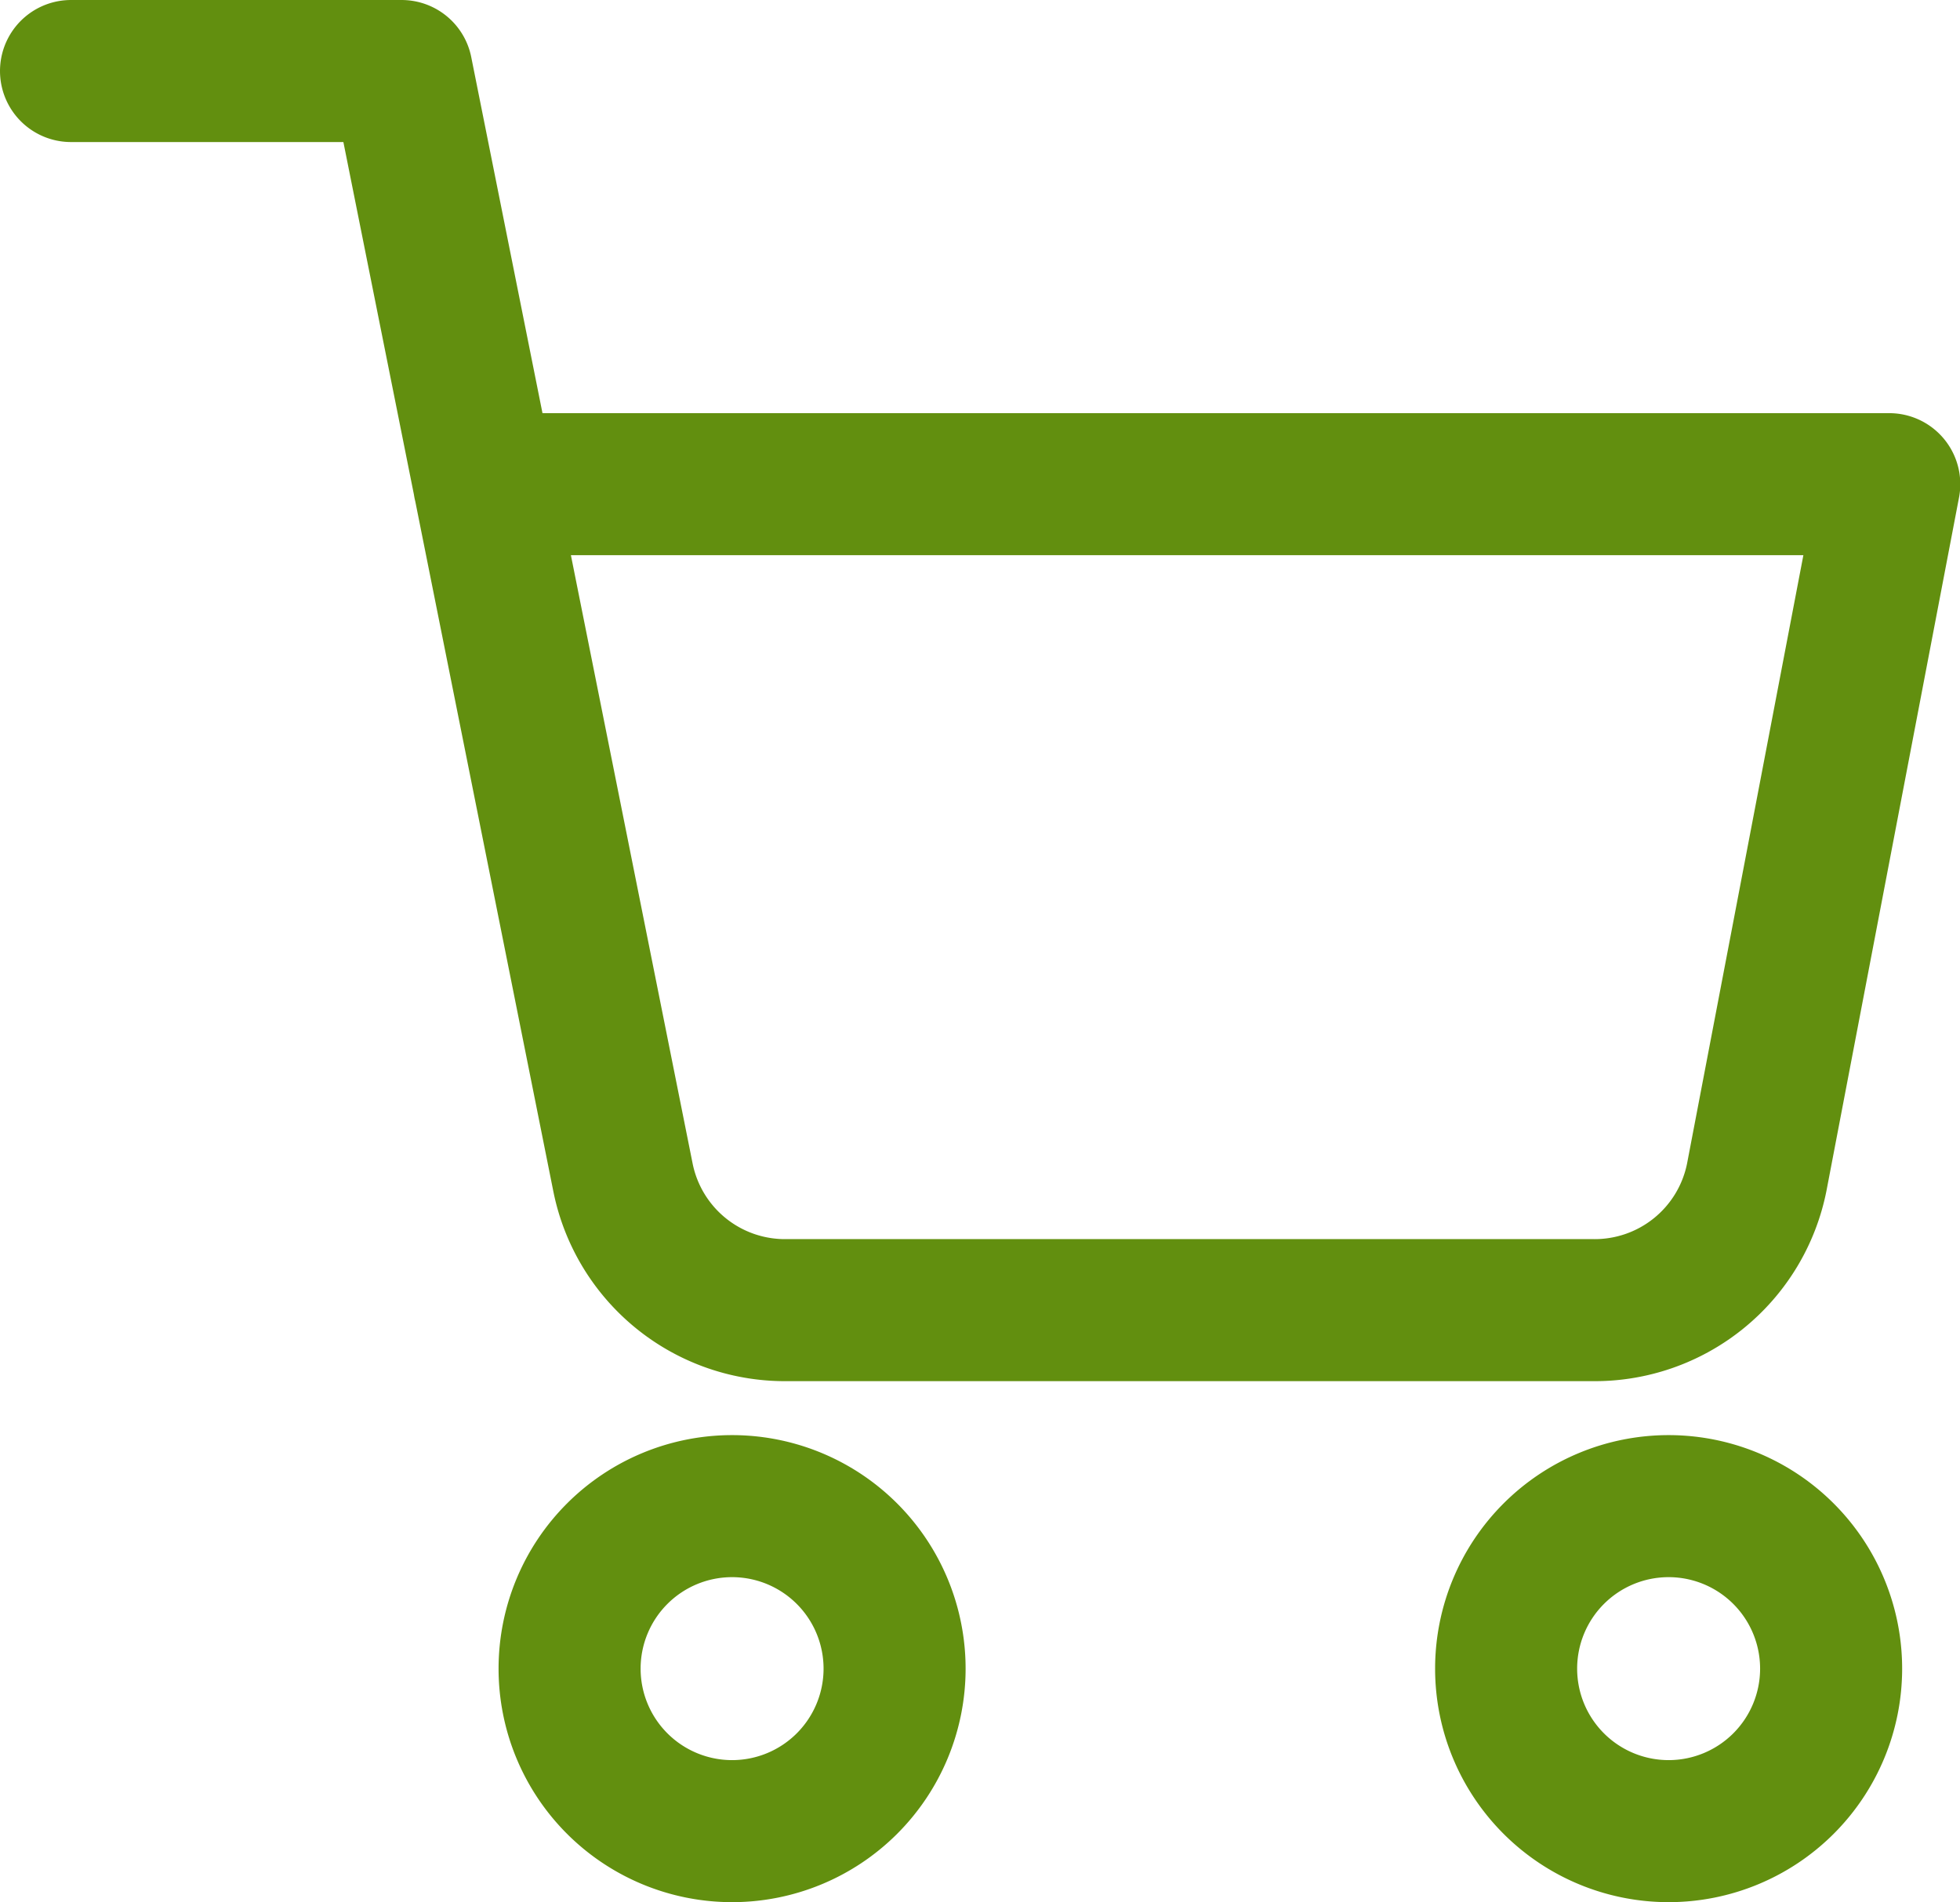
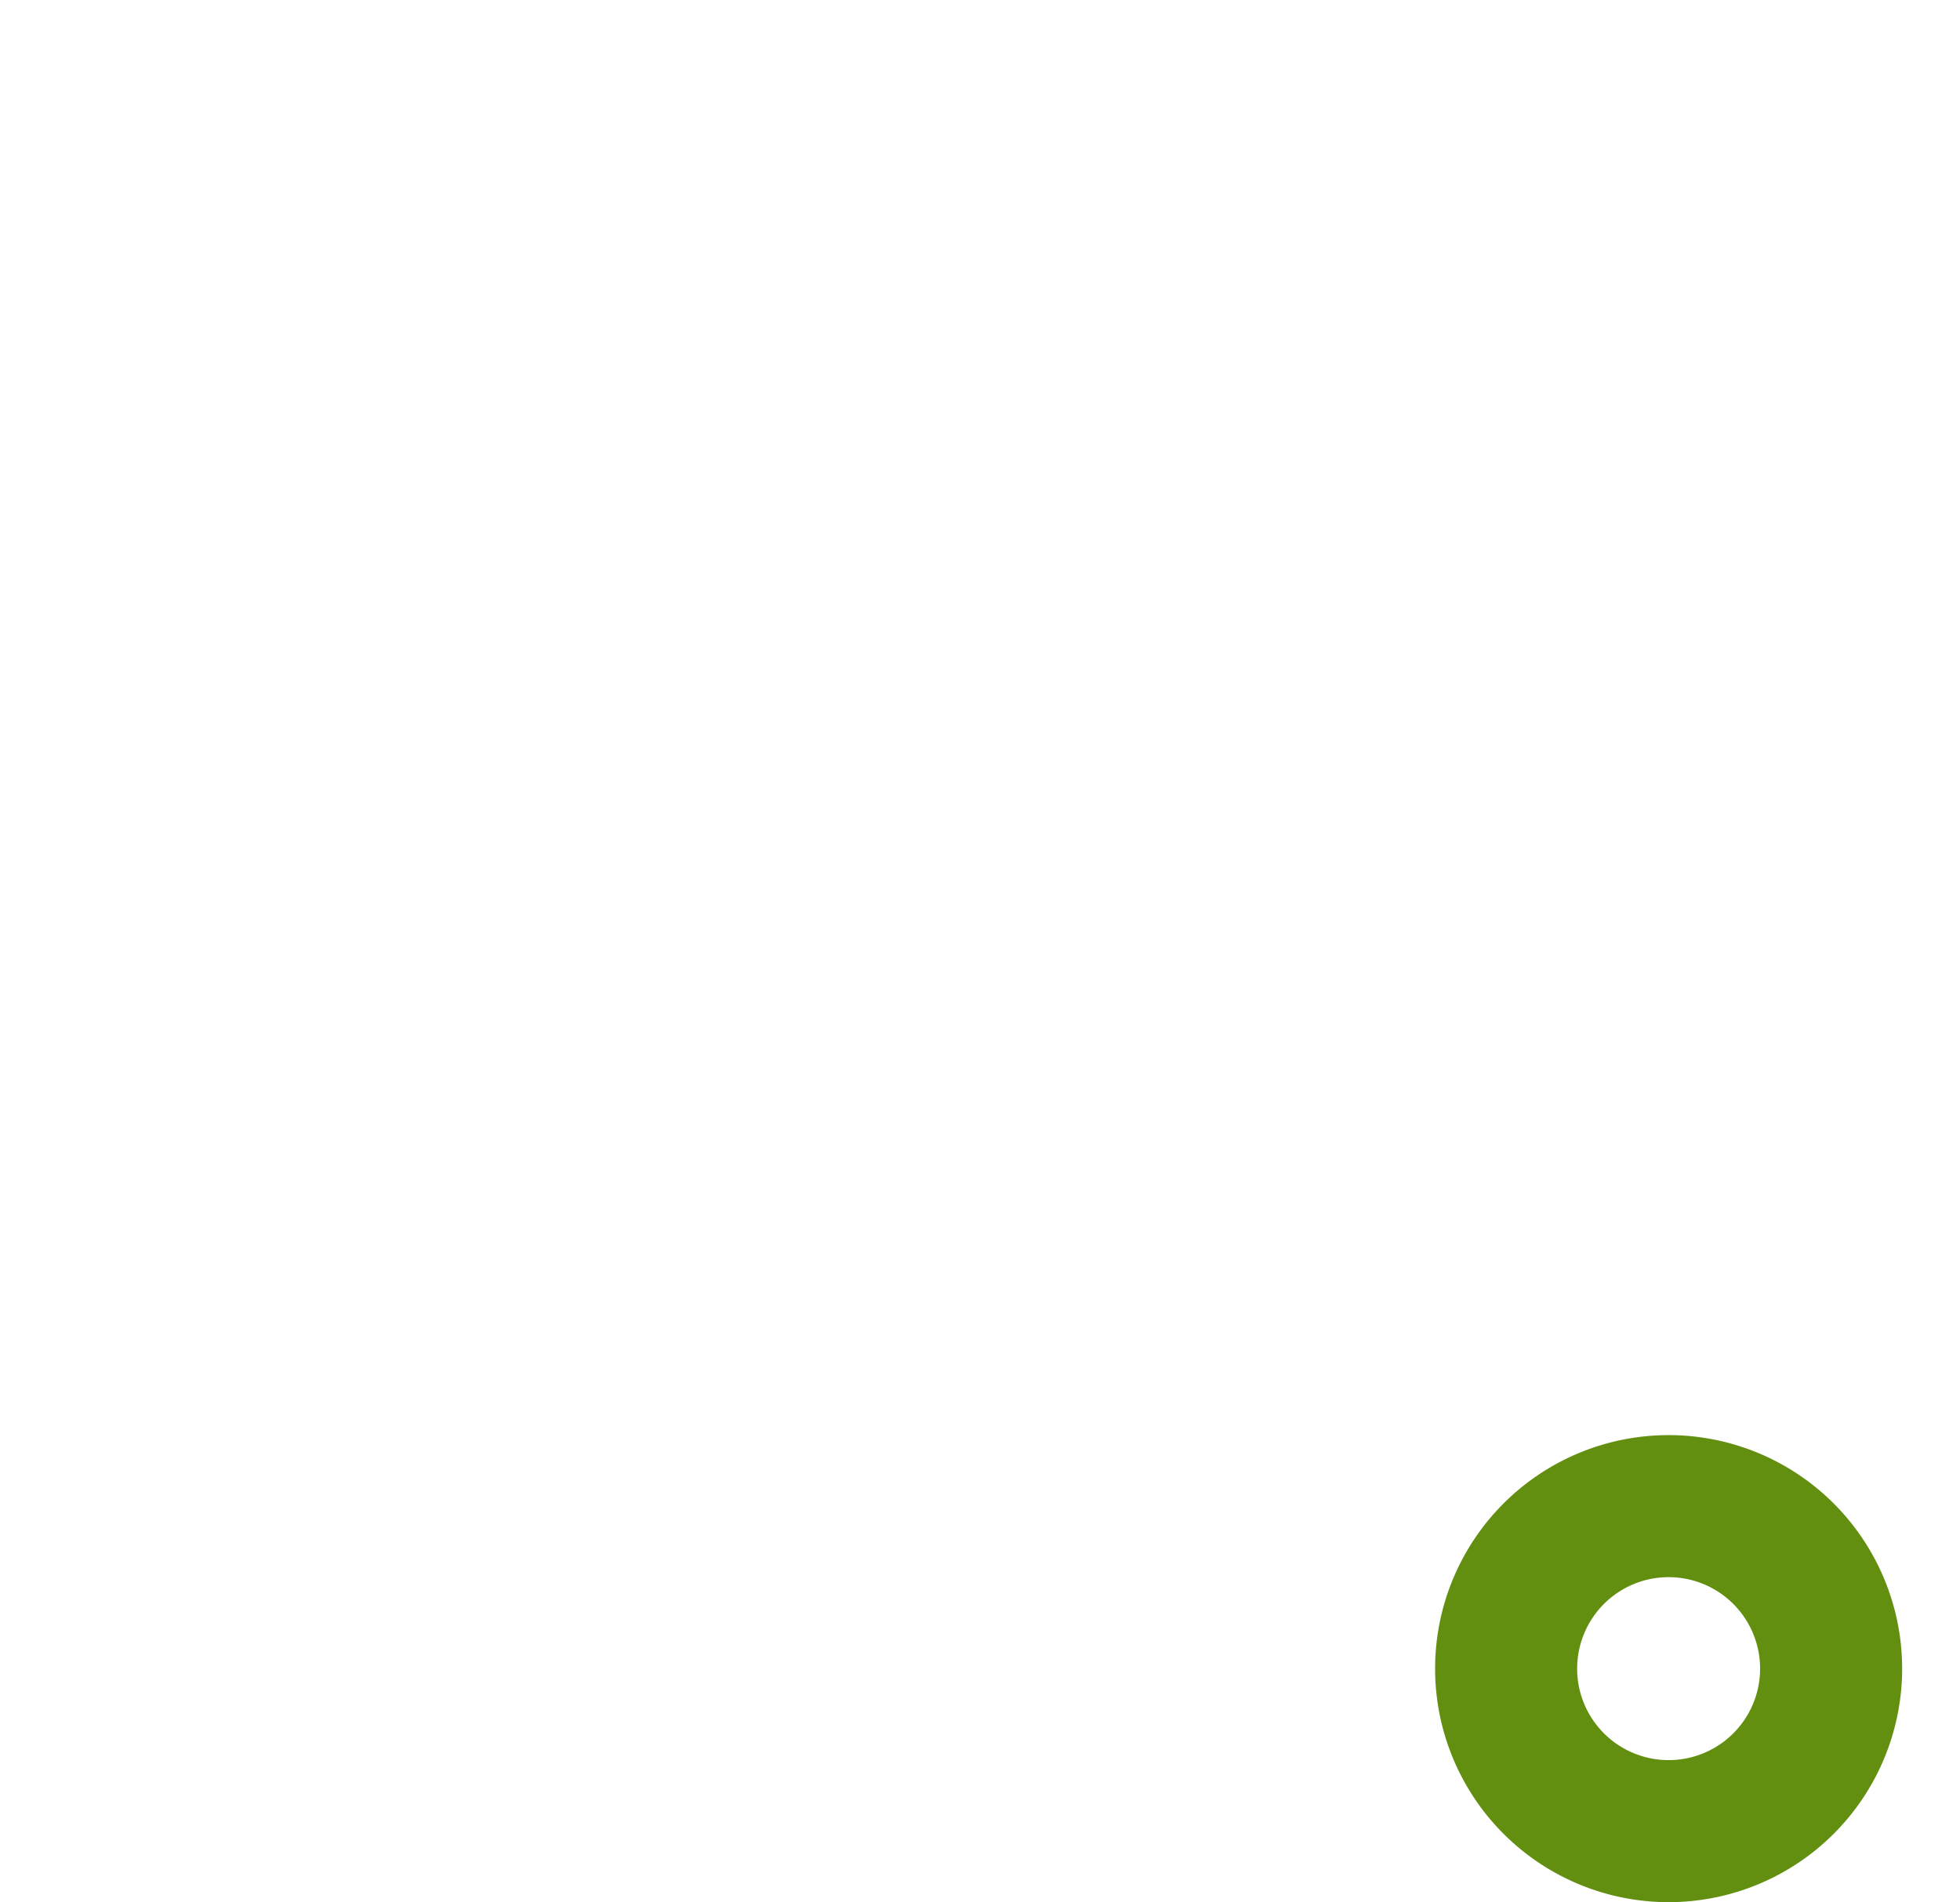
<svg xmlns="http://www.w3.org/2000/svg" width="20.698" height="20.088" viewBox="0 0 20.698 20.088">
  <g id="Icon_feather-shopping-cart" data-name="Icon feather-shopping-cart" transform="translate(0.75 0.75)" opacity="0.995">
-     <path id="Path_142" data-name="Path 142" d="M15.432,31.716A1.716,1.716,0,1,1,13.716,30,1.716,1.716,0,0,1,15.432,31.716Z" transform="translate(-6.735 -14.845)" fill="none" stroke="#618f0e" stroke-linecap="round" stroke-linejoin="round" stroke-width="1.5" />
    <path id="Path_145" data-name="Path 145" d="M15.432,31.716A1.716,1.716,0,1,1,13.716,30,1.716,1.716,0,0,1,15.432,31.716Z" transform="translate(3.155 -14.845)" fill="none" stroke="#618f0e" stroke-linecap="round" stroke-linejoin="round" stroke-width="1.5" />
-     <path id="Path_144" data-name="Path 144" d="M1.5,1.5H4.991L7.329,13.185a1.745,1.745,0,0,0,1.745,1.4h8.482a1.745,1.745,0,0,0,1.745-1.4l1.4-7.322H5.863" transform="translate(-1.5 -1.5)" fill="none" stroke="#618f0e" stroke-linecap="round" stroke-linejoin="round" stroke-width="1.5" />
  </g>
</svg>